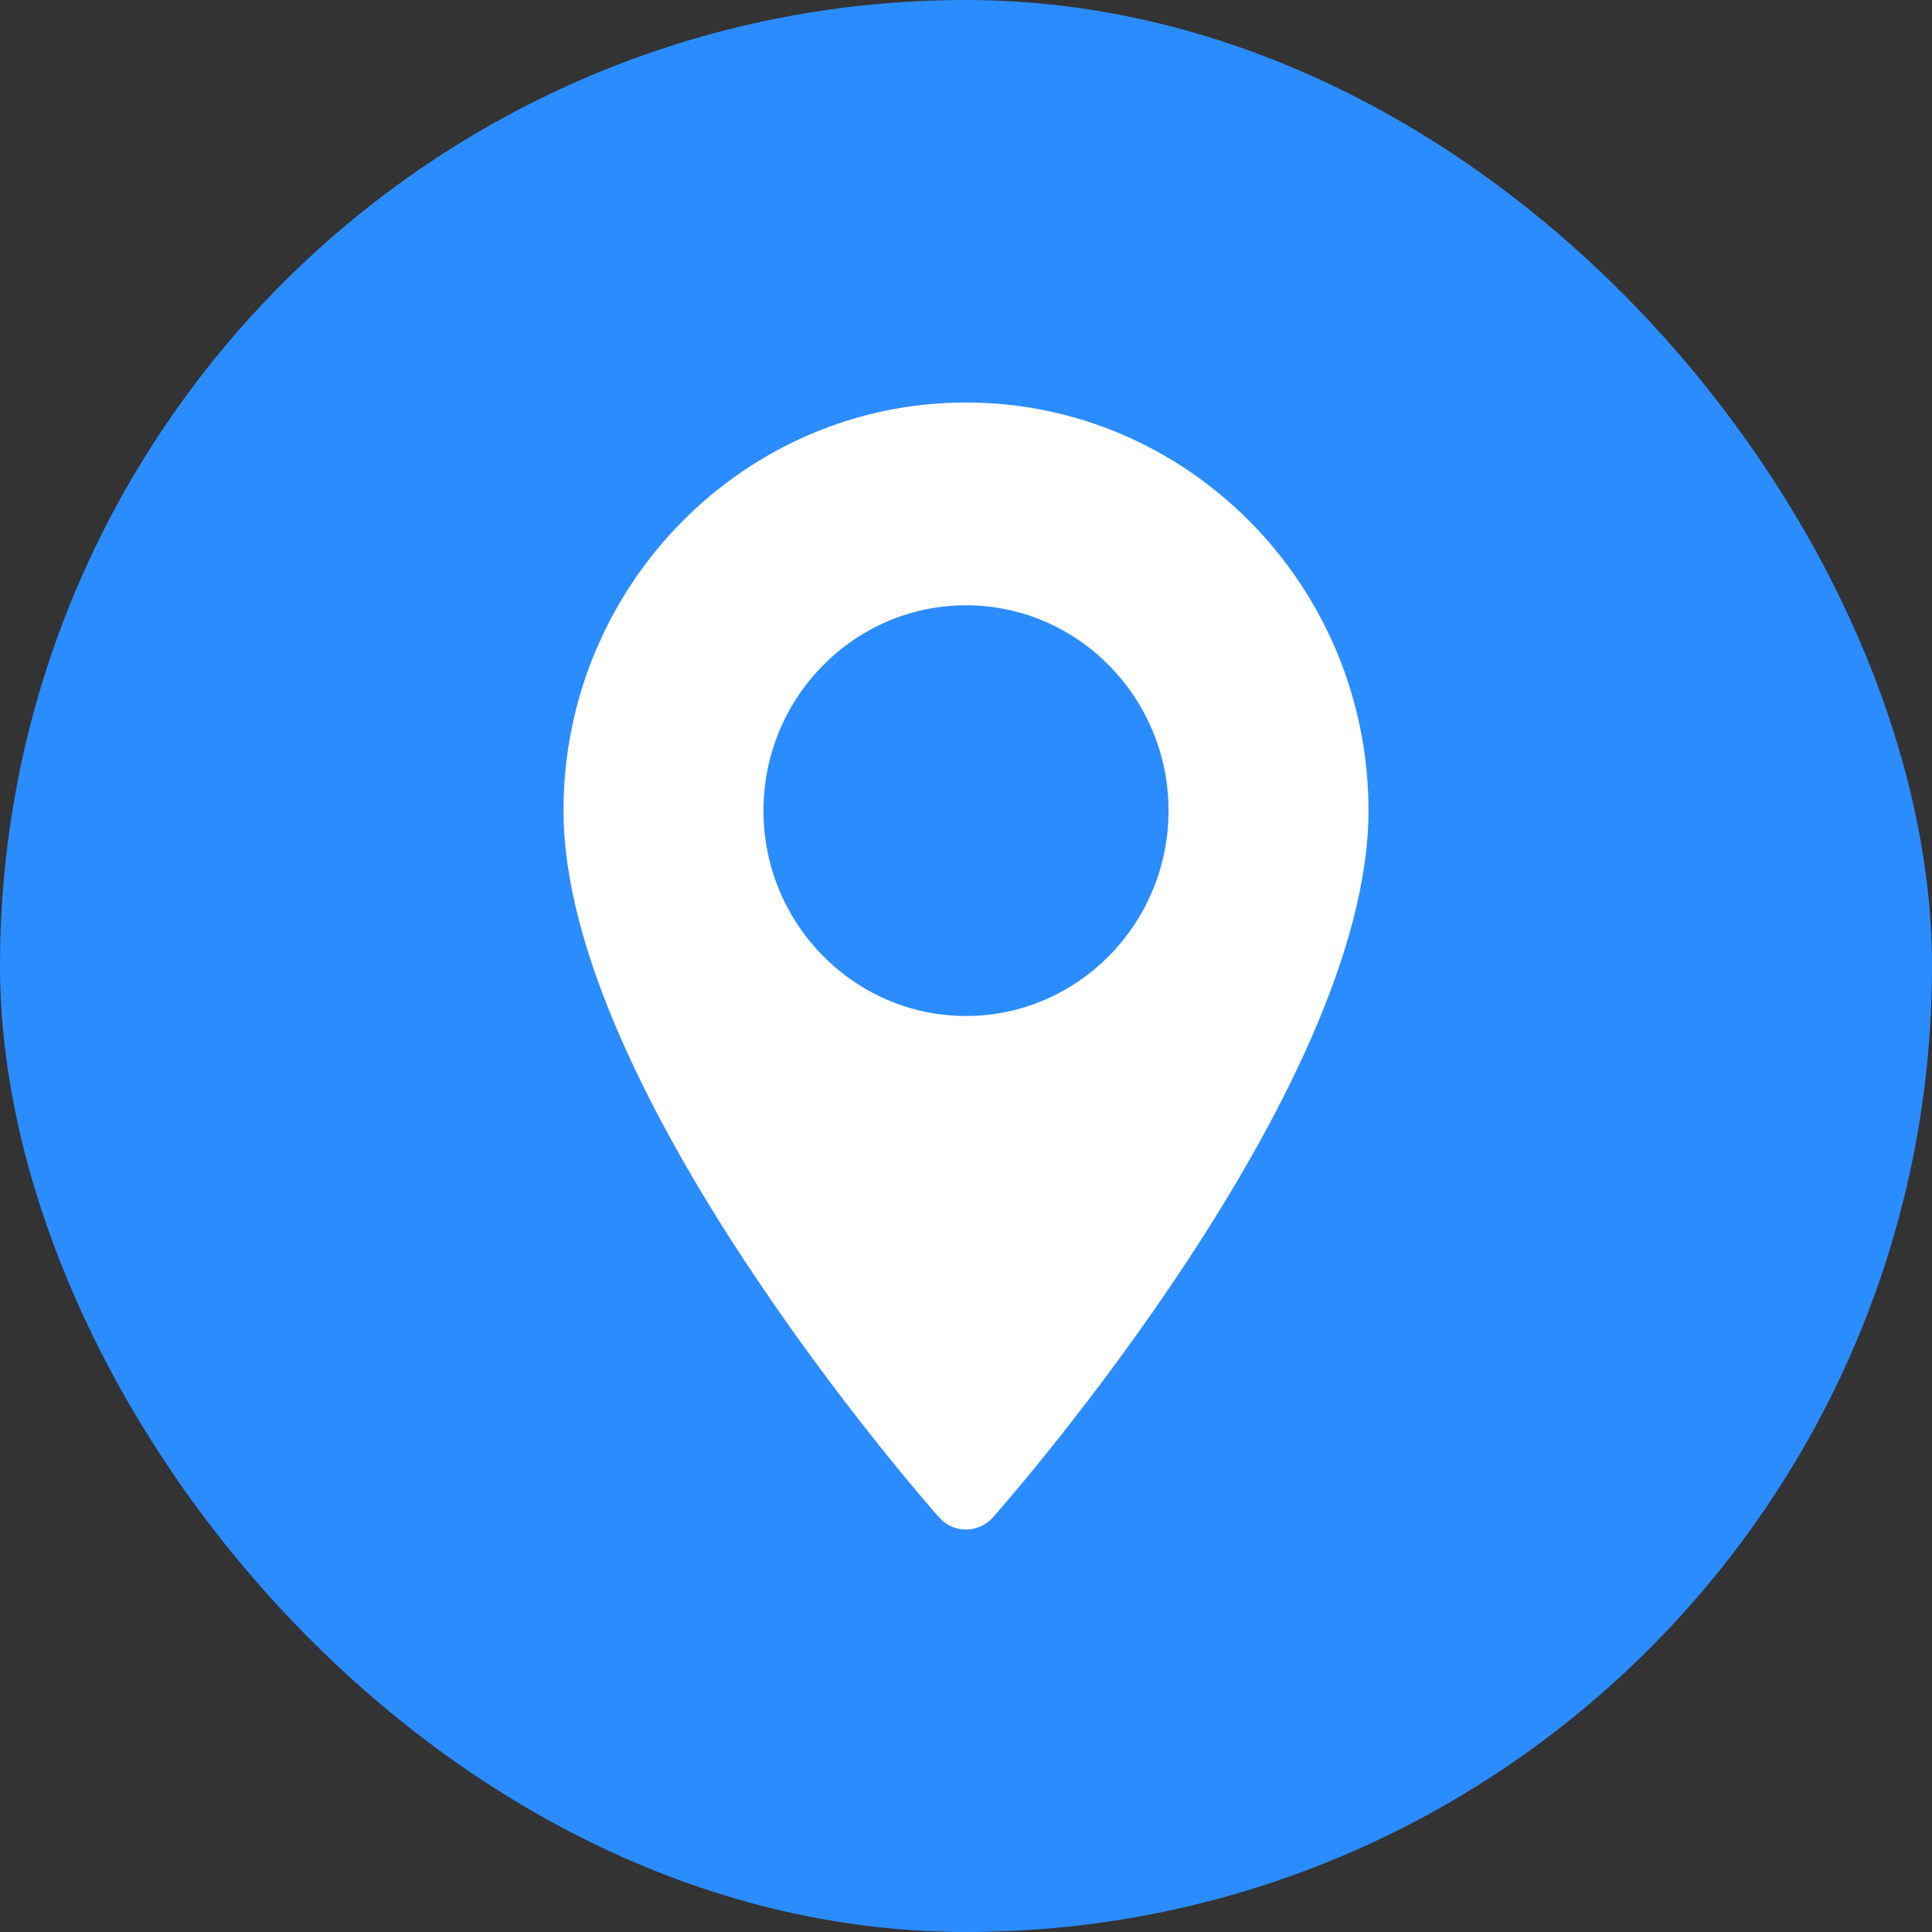
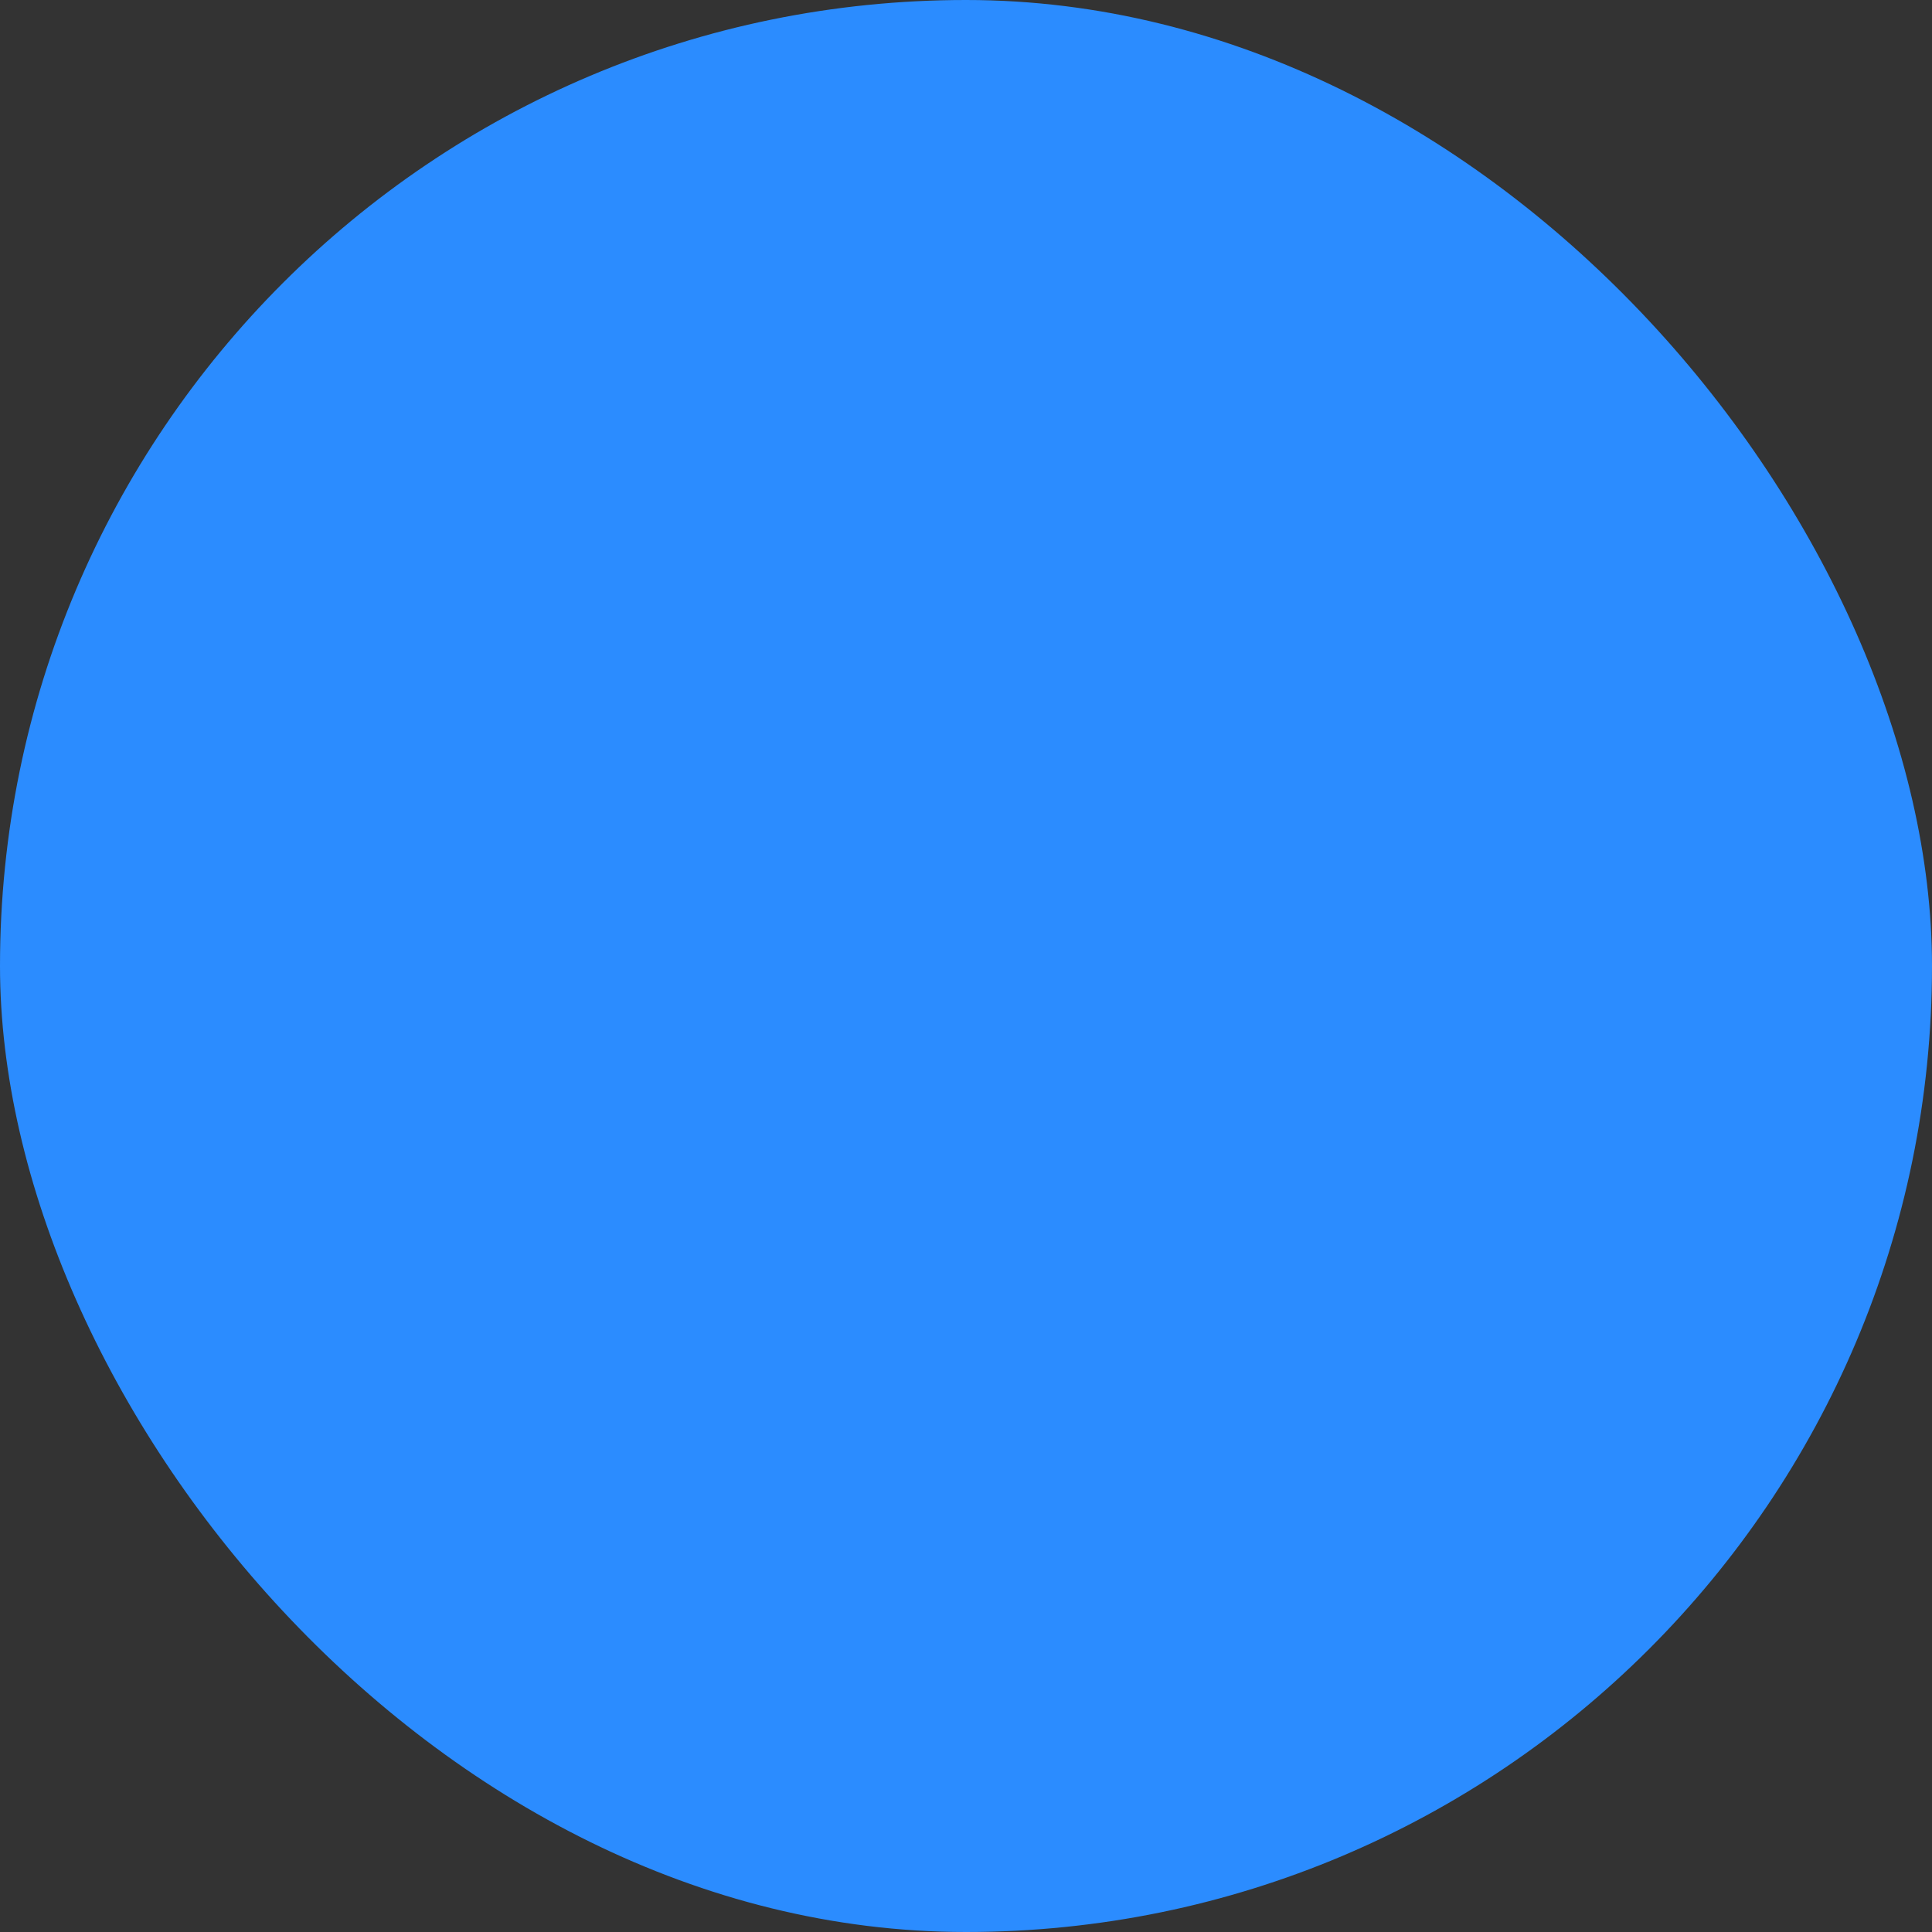
<svg xmlns="http://www.w3.org/2000/svg" width="24" height="24" viewBox="0 0 24 24" fill="none">
  <rect x="0" y="0" width="24" height="24" fill="#333333" stroke="none" />
  <rect width="24" height="24" rx="12" fill="#2B8CFF" />
-   <path d="M12 5C9.243 5 7 7.275 7 10.07C7 13.54 11.475 18.633 11.665 18.849C11.844 19.051 12.156 19.05 12.335 18.849C12.525 18.633 17 13.54 17 10.07C17 7.275 14.757 5 12 5ZM12 12.621C10.613 12.621 9.484 11.477 9.484 10.07C9.484 8.664 10.613 7.519 12 7.519C13.387 7.519 14.516 8.664 14.516 10.07C14.516 11.477 13.387 12.621 12 12.621Z" fill="white" />
</svg>